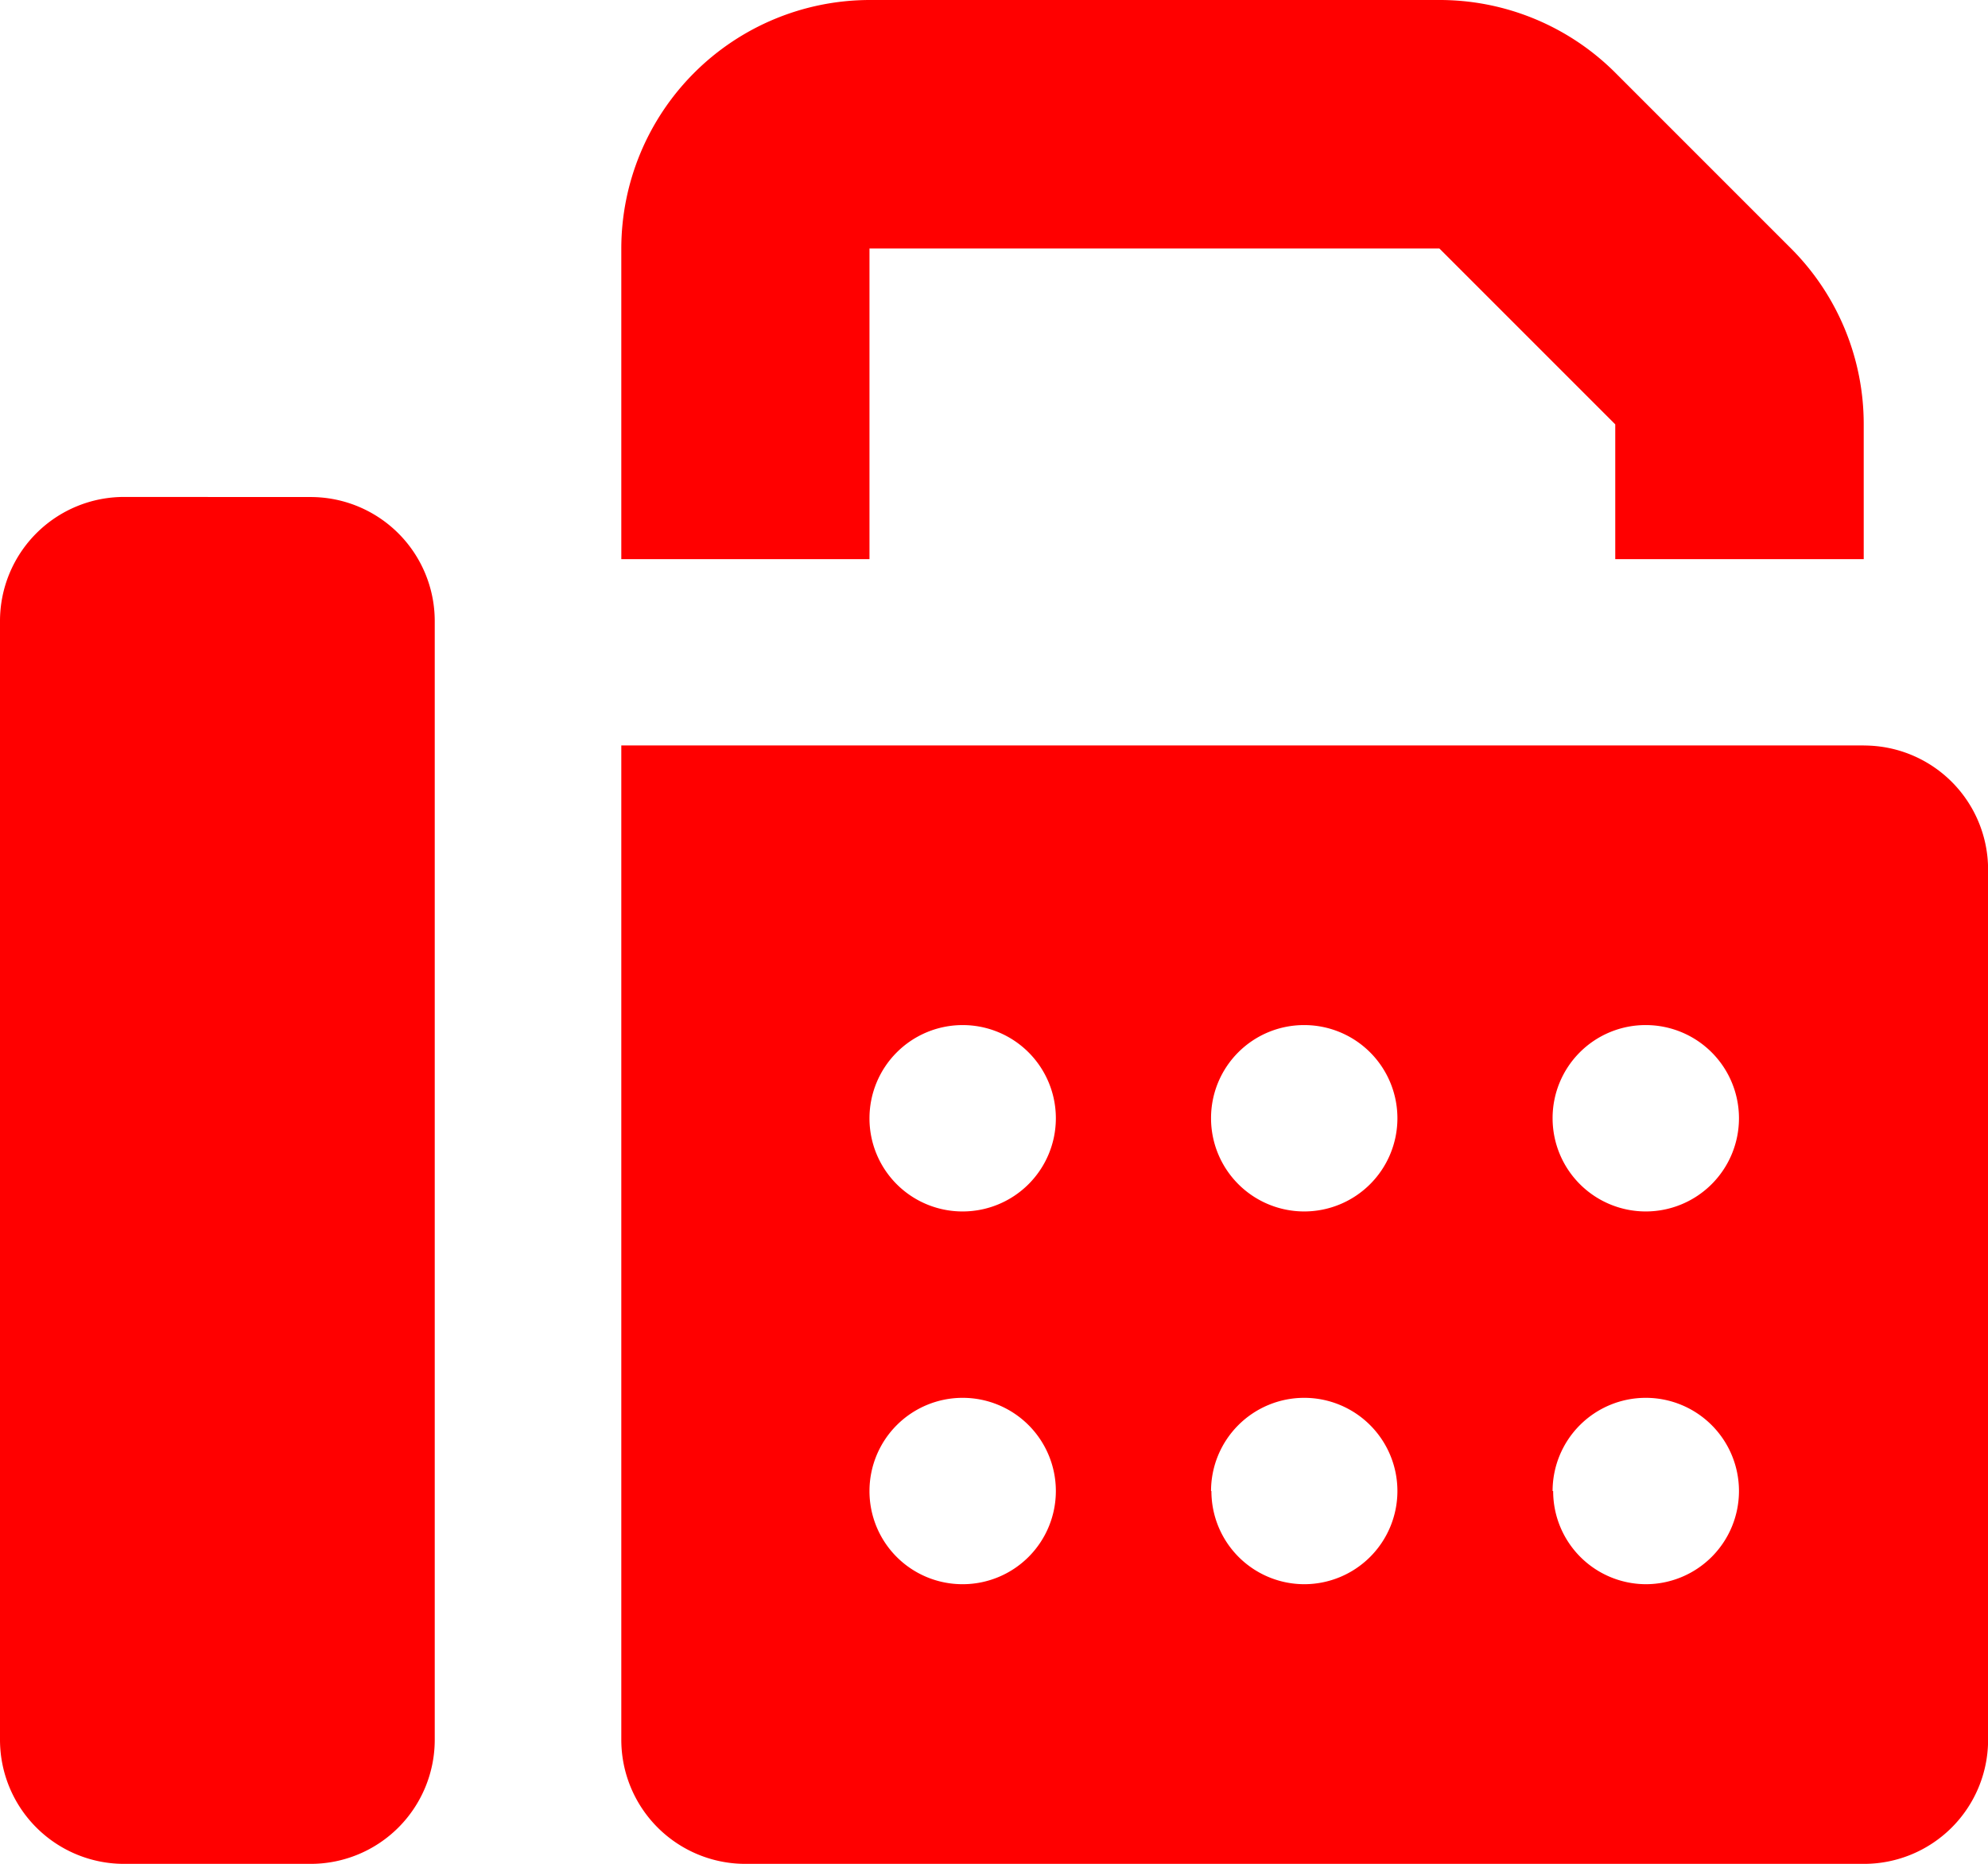
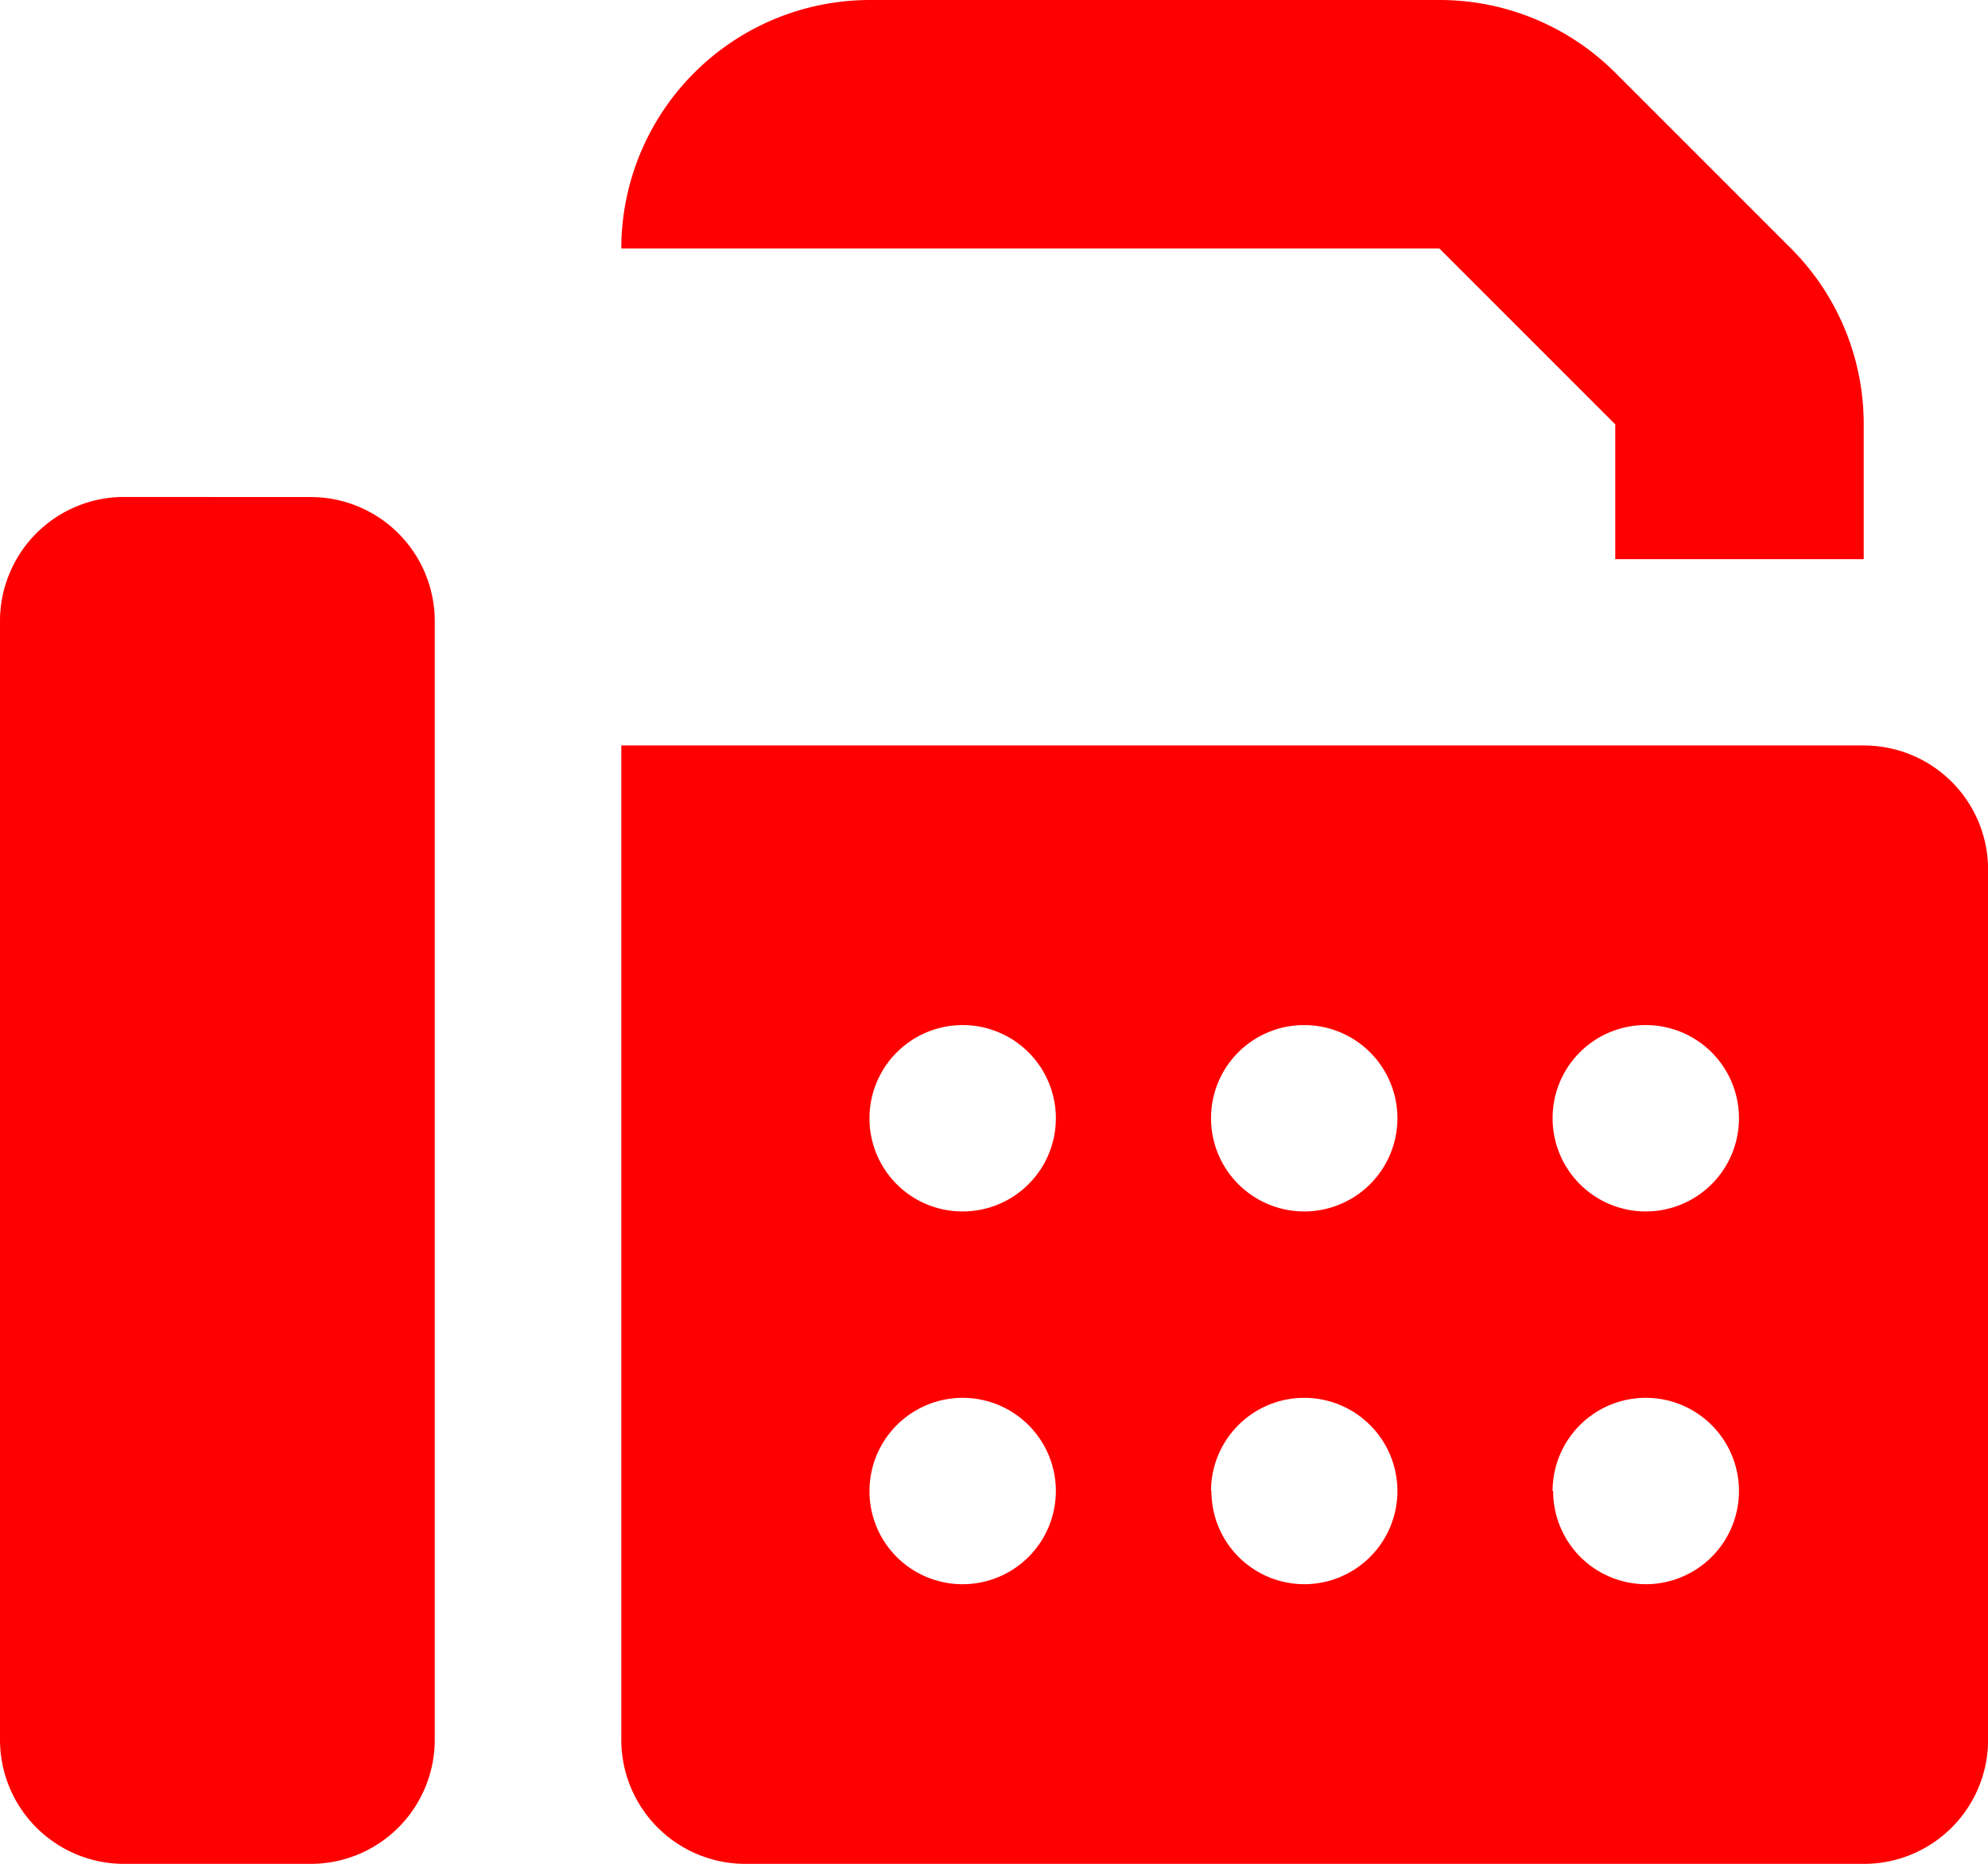
<svg xmlns="http://www.w3.org/2000/svg" width="21.035" height="19.721" viewBox="0 0 21.035 19.721">
-   <path id="fax-solid-full" d="M70.574,66.629v3.287H73.2V66.629H79.23l1.861,1.861v1.426h2.629V68.491a2.63,2.63,0,0,0-.768-1.861l-1.861-1.861A2.63,2.63,0,0,0,79.23,64H73.2A2.632,2.632,0,0,0,70.574,66.629Zm-5.259,2.629A1.313,1.313,0,0,0,64,70.574V82.406a1.313,1.313,0,0,0,1.315,1.315h1.972A1.313,1.313,0,0,0,68.6,82.406V70.574a1.313,1.313,0,0,0-1.315-1.315Zm18.406,2.629H70.574V82.406a1.313,1.313,0,0,0,1.315,1.315H83.721a1.313,1.313,0,0,0,1.315-1.315V73.2A1.313,1.313,0,0,0,83.721,71.888ZM73.2,75.832a.986.986,0,1,1,.986.986A.984.984,0,0,1,73.2,75.832Zm0,3.944a.986.986,0,1,1,.986.986A.984.984,0,0,1,73.2,79.777Zm4.6-4.93a.986.986,0,1,1-.986.986A.984.984,0,0,1,77.8,74.846Zm-.986,4.93a.986.986,0,1,1,.986.986A.984.984,0,0,1,76.818,79.777Zm4.6-4.93a.986.986,0,1,1-.986.986A.984.984,0,0,1,81.42,74.846Zm-.986,4.93a.986.986,0,1,1,.986.986A.984.984,0,0,1,80.434,79.777Z" transform="translate(-64 -64)" fill="red" />
+   <path id="fax-solid-full" d="M70.574,66.629v3.287V66.629H79.23l1.861,1.861v1.426h2.629V68.491a2.63,2.63,0,0,0-.768-1.861l-1.861-1.861A2.63,2.63,0,0,0,79.23,64H73.2A2.632,2.632,0,0,0,70.574,66.629Zm-5.259,2.629A1.313,1.313,0,0,0,64,70.574V82.406a1.313,1.313,0,0,0,1.315,1.315h1.972A1.313,1.313,0,0,0,68.6,82.406V70.574a1.313,1.313,0,0,0-1.315-1.315Zm18.406,2.629H70.574V82.406a1.313,1.313,0,0,0,1.315,1.315H83.721a1.313,1.313,0,0,0,1.315-1.315V73.2A1.313,1.313,0,0,0,83.721,71.888ZM73.2,75.832a.986.986,0,1,1,.986.986A.984.984,0,0,1,73.2,75.832Zm0,3.944a.986.986,0,1,1,.986.986A.984.984,0,0,1,73.2,79.777Zm4.6-4.93a.986.986,0,1,1-.986.986A.984.984,0,0,1,77.8,74.846Zm-.986,4.93a.986.986,0,1,1,.986.986A.984.984,0,0,1,76.818,79.777Zm4.6-4.93a.986.986,0,1,1-.986.986A.984.984,0,0,1,81.42,74.846Zm-.986,4.93a.986.986,0,1,1,.986.986A.984.984,0,0,1,80.434,79.777Z" transform="translate(-64 -64)" fill="red" />
</svg>